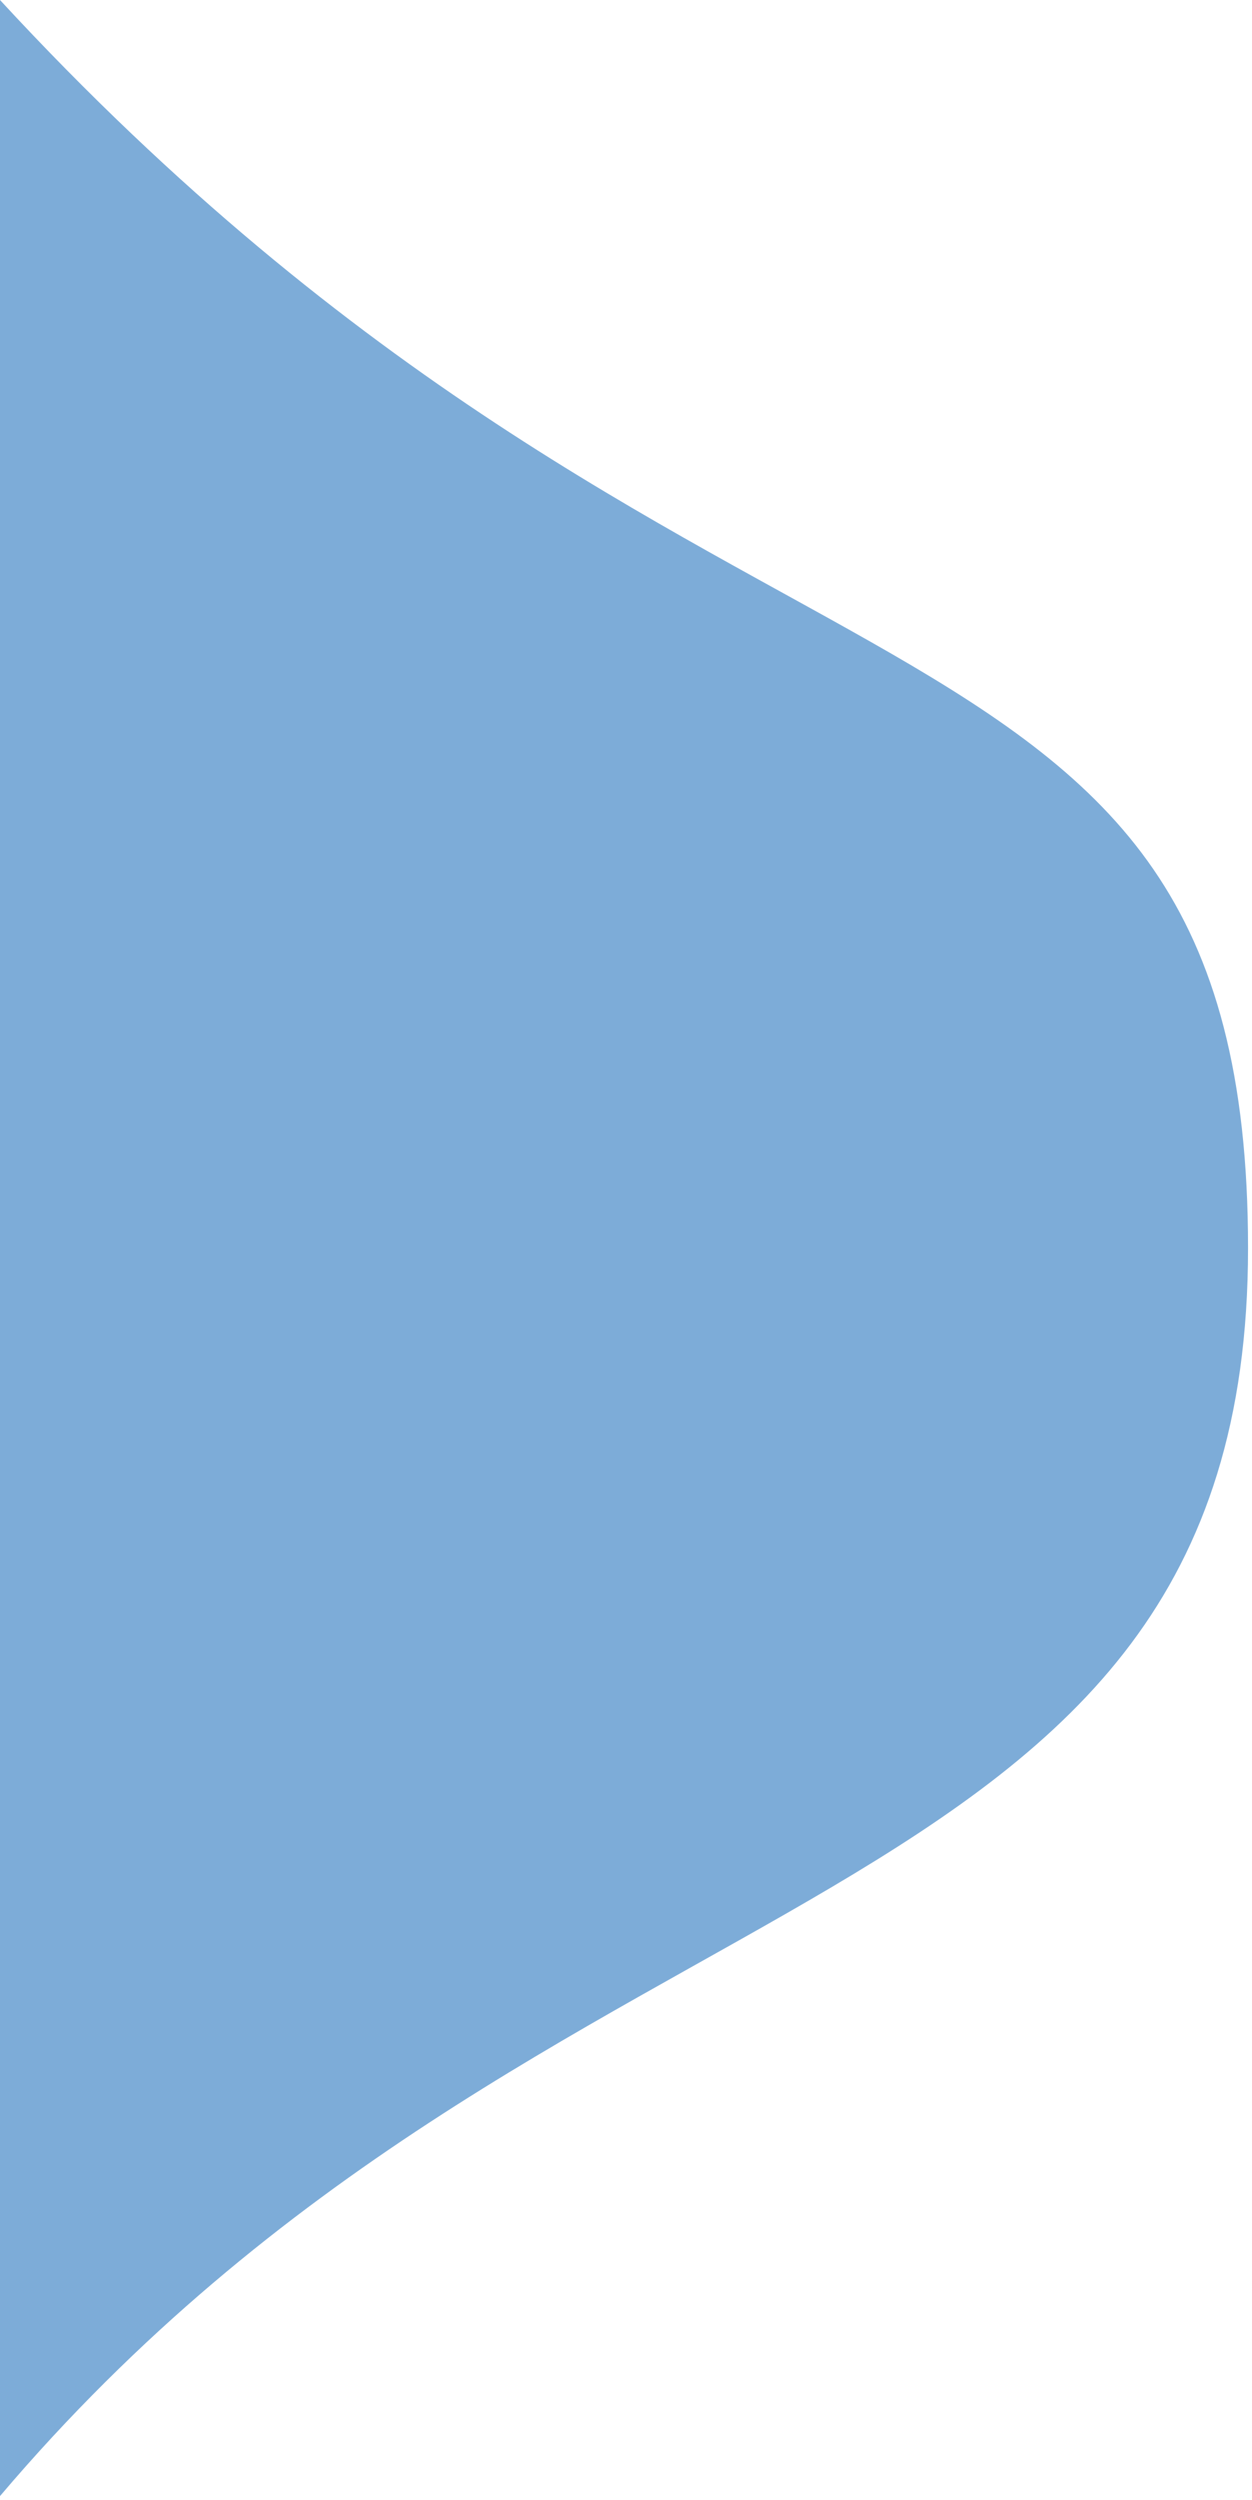
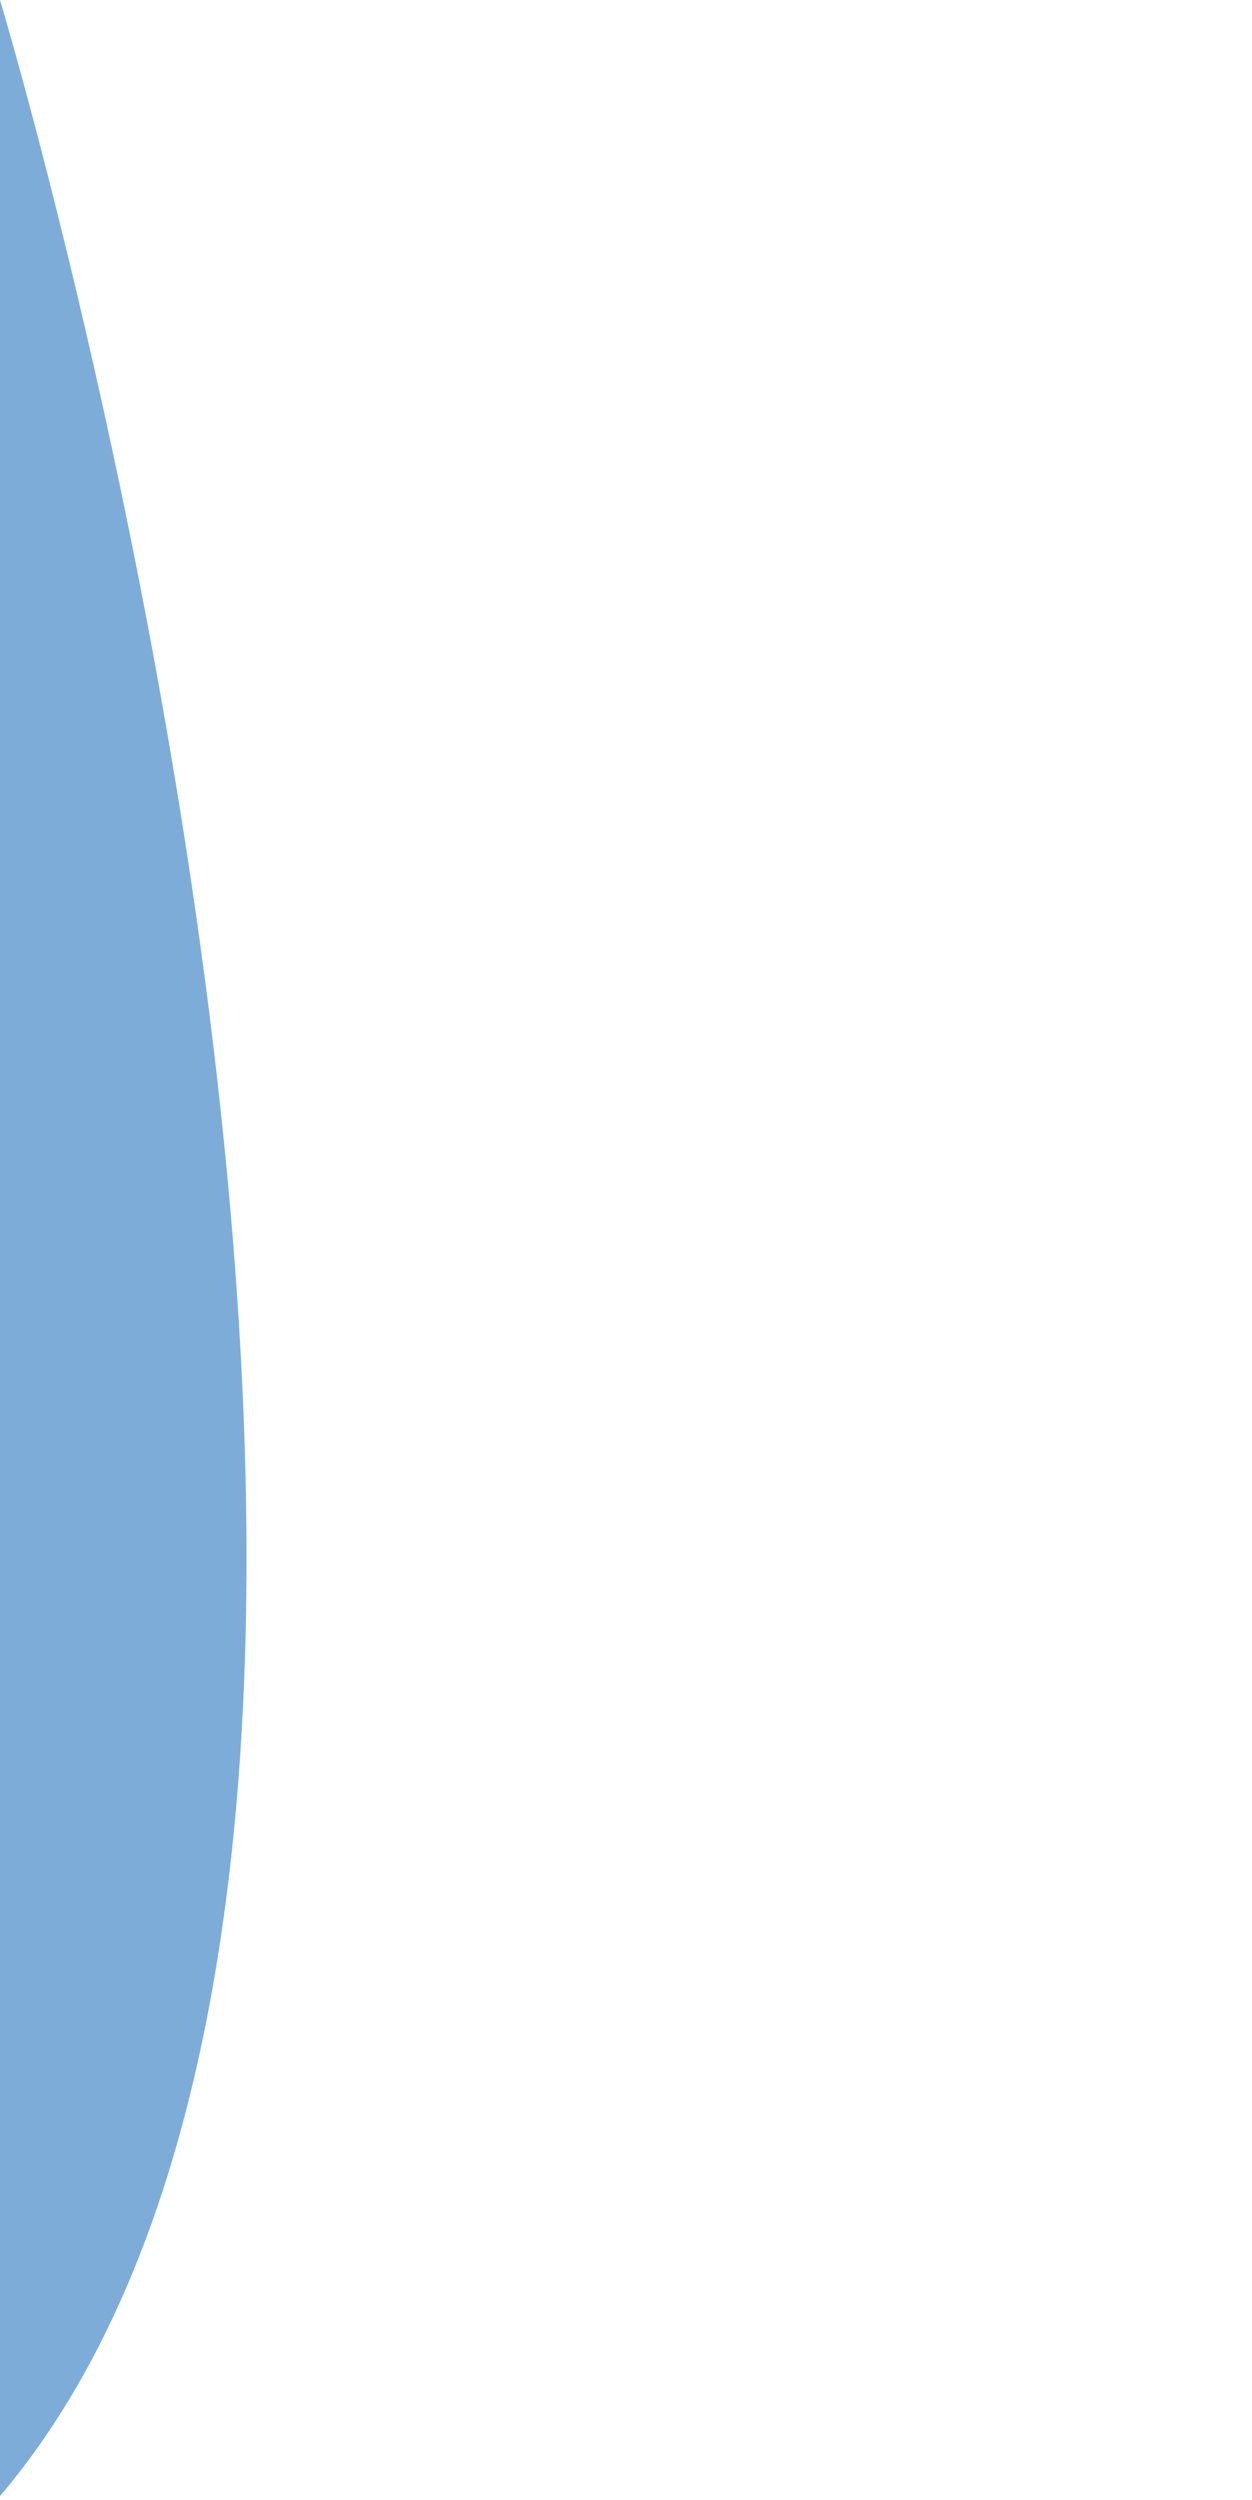
<svg xmlns="http://www.w3.org/2000/svg" version="1.1" id="Ebene_1" x="0px" y="0px" style="enable-background:new 0 0 50 50;" xml:space="preserve" viewBox="0 17.7 6.32 12.62">
  <style type="text/css">
	.st0{fill:#7dacd8;}
</style>
-   <path class="st0" d="M0,17.7c3.6,3.9,6.3,2.8,6.3,6.3S2.8,27,0,30.3" />
+   <path class="st0" d="M0,17.7S2.8,27,0,30.3" />
</svg>